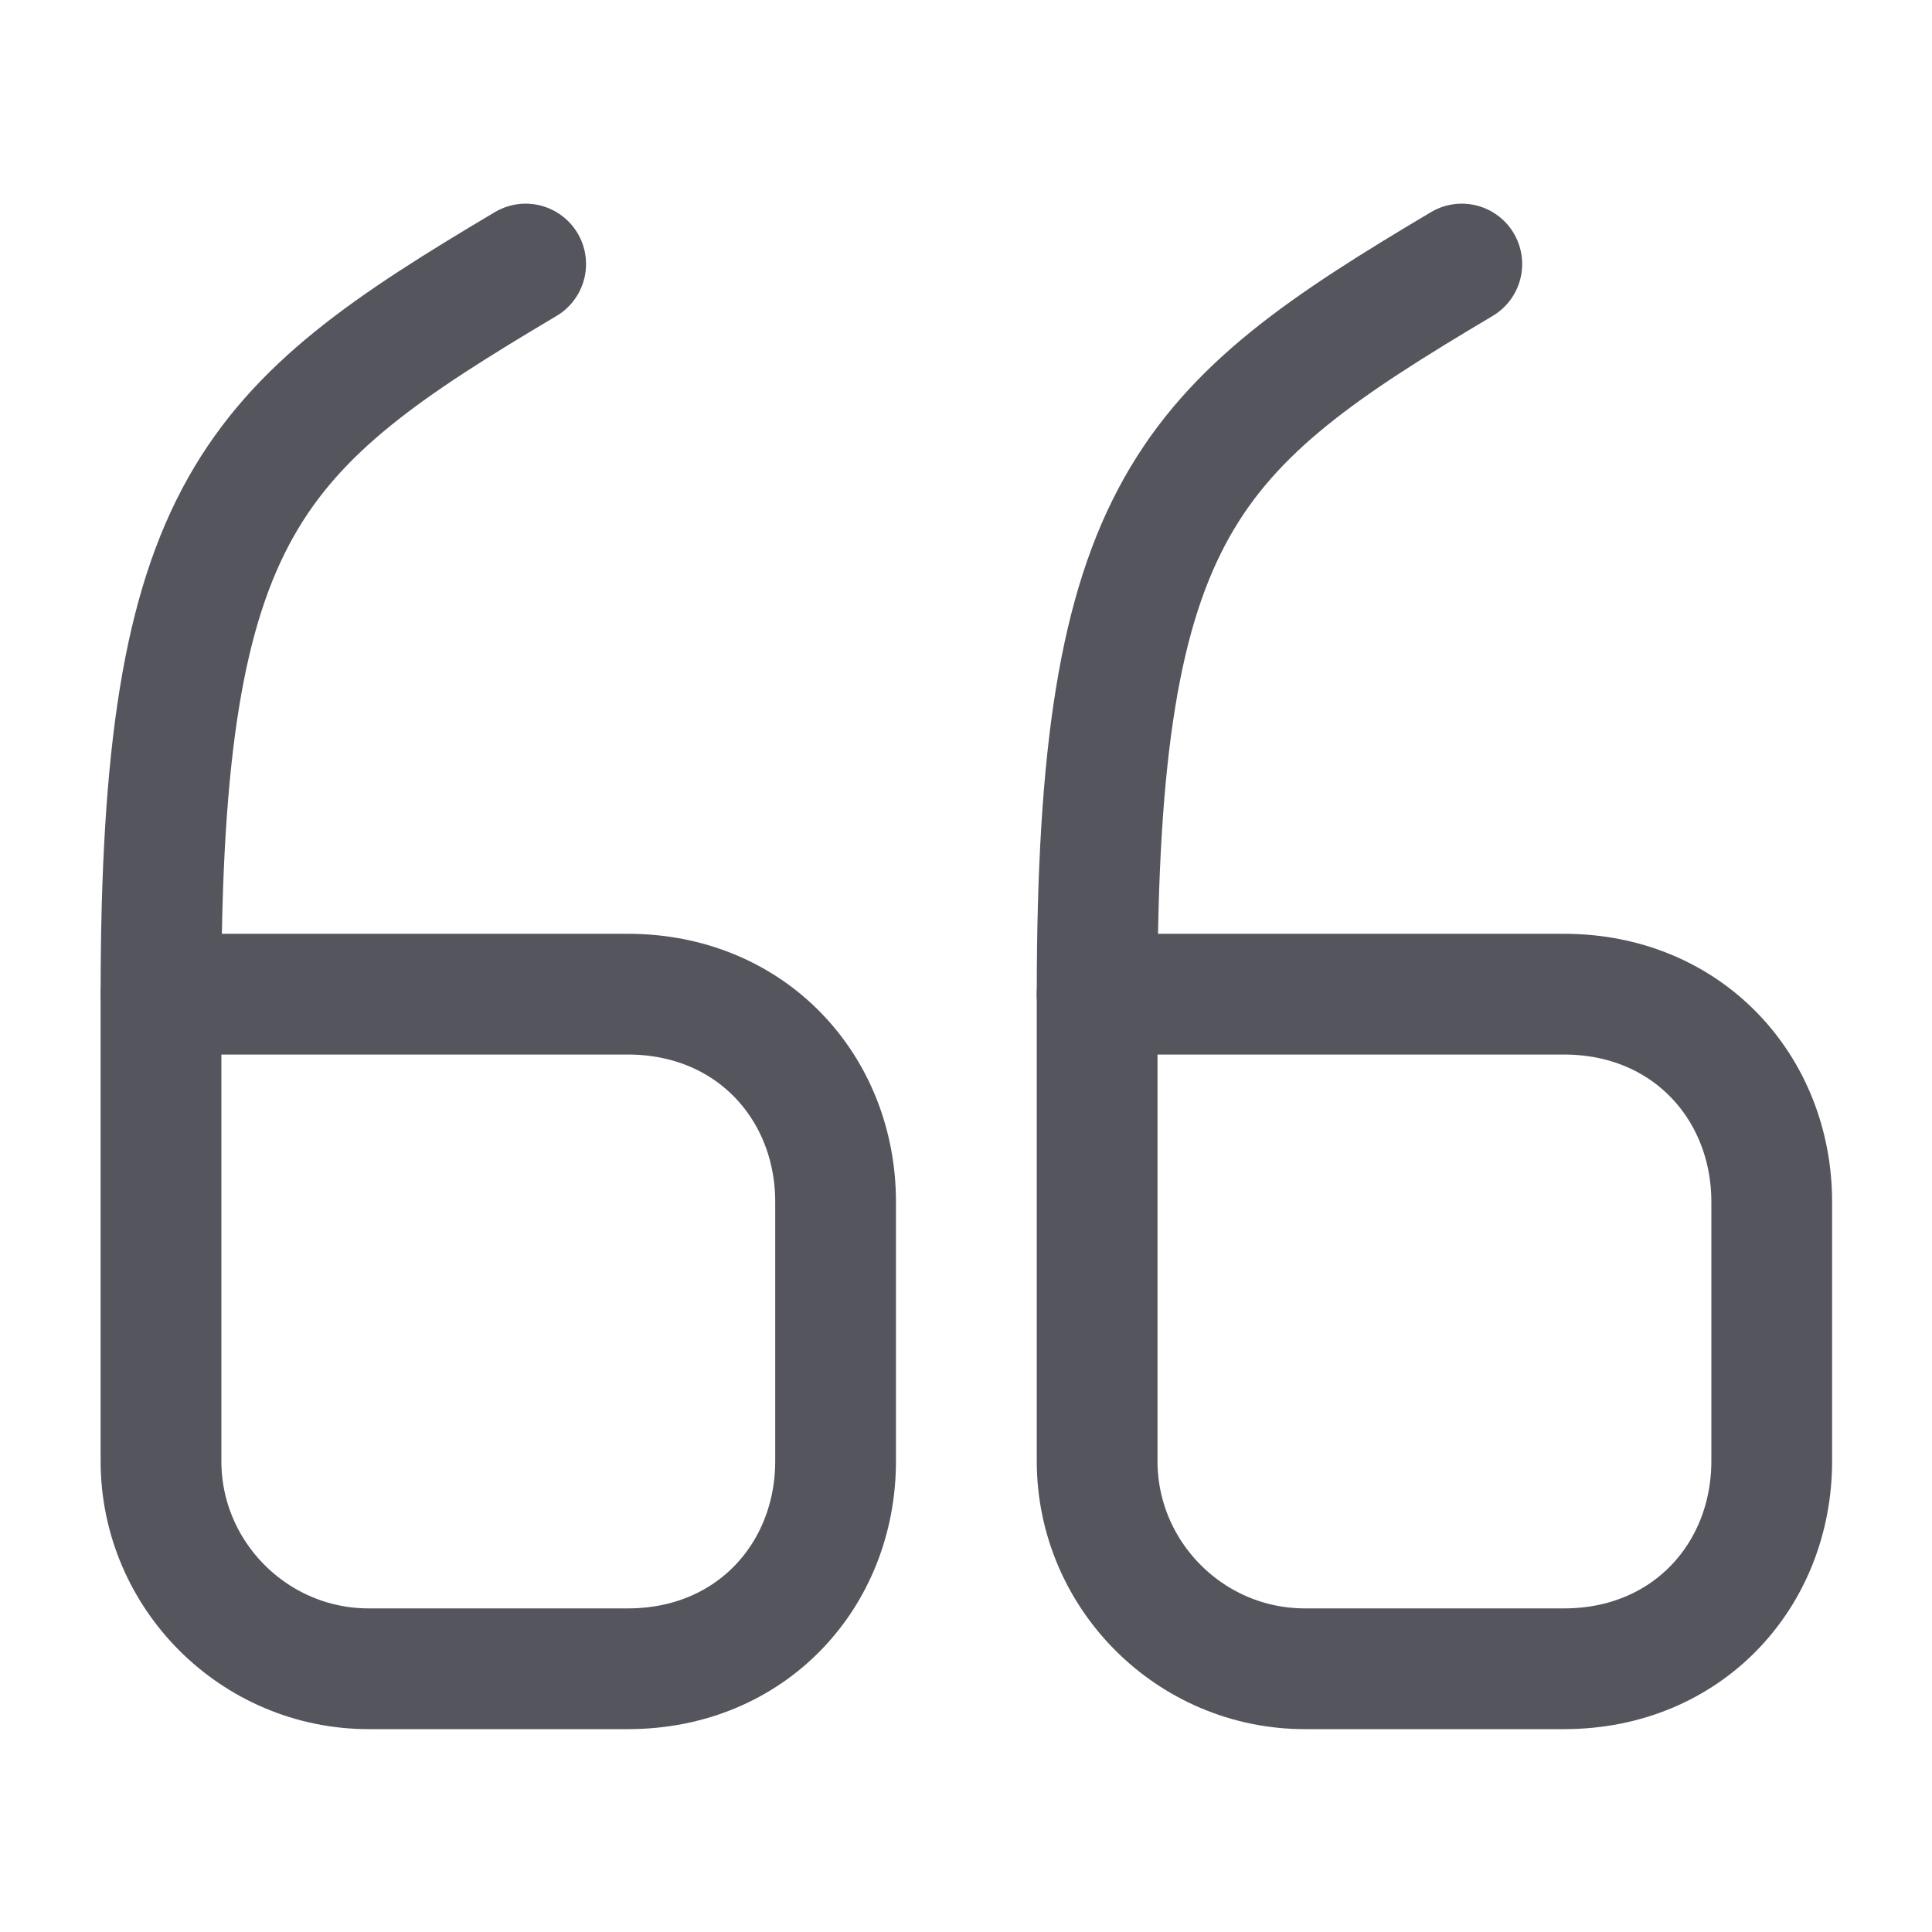
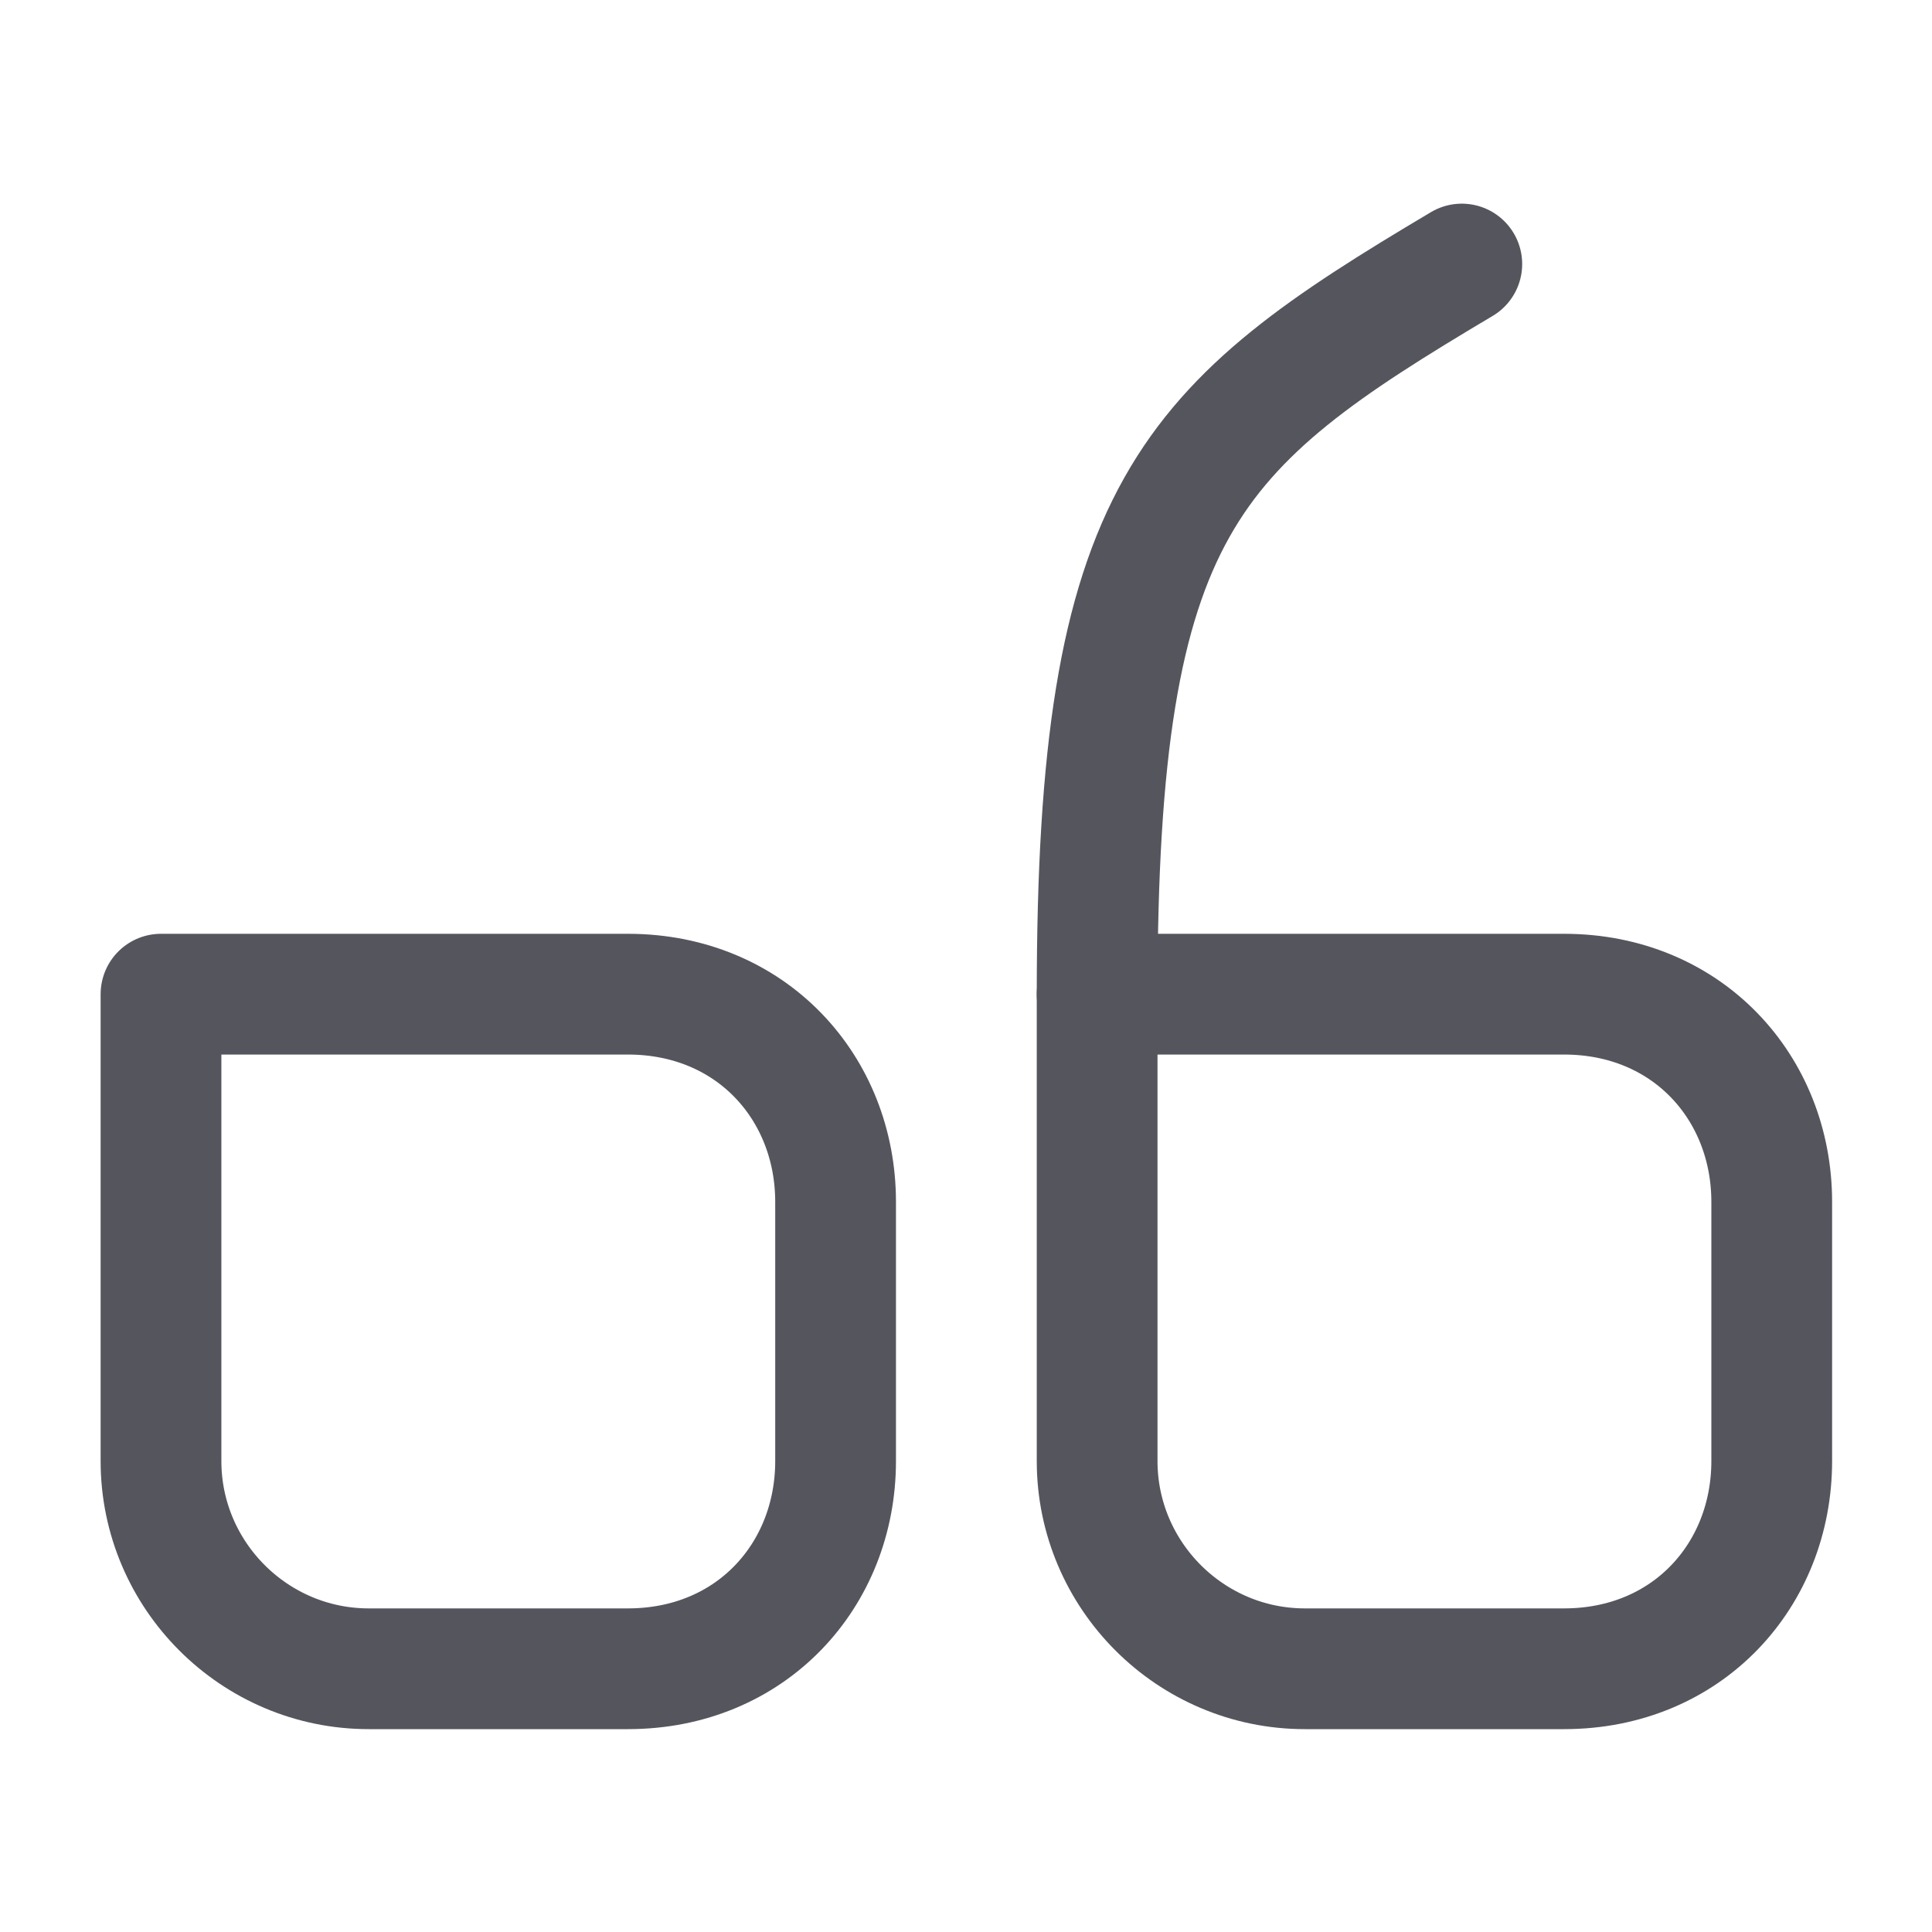
<svg xmlns="http://www.w3.org/2000/svg" width="24" height="24" viewBox="0 0 24 24" fill="none">
  <path d="M2 12.35H7.8C9.33 12.35 10.38 13.51 10.38 14.93V18.15C10.38 19.57 9.33 20.73 7.8 20.73H4.58C3.16 20.73 2 19.57 2 18.15V12.35" stroke="#55555E" stroke-width="1.5" stroke-linecap="round" stroke-linejoin="round" />
-   <path d="M2 12.35C2 6.3 3.13 5.3 6.53 3.28" stroke="#55555E" stroke-width="1.5" stroke-linecap="round" stroke-linejoin="round" />
  <path d="M13.629 12.35H19.429C20.959 12.35 22.009 13.51 22.009 14.93V18.15C22.009 19.57 20.959 20.73 19.429 20.73H16.209C14.789 20.73 13.629 19.57 13.629 18.15V12.35" stroke="#55555E" stroke-width="1.5" stroke-linecap="round" stroke-linejoin="round" />
  <path d="M13.629 12.35C13.629 6.3 14.759 5.3 18.159 3.28" stroke="#55555E" stroke-width="1.5" stroke-linecap="round" stroke-linejoin="round" />
</svg>